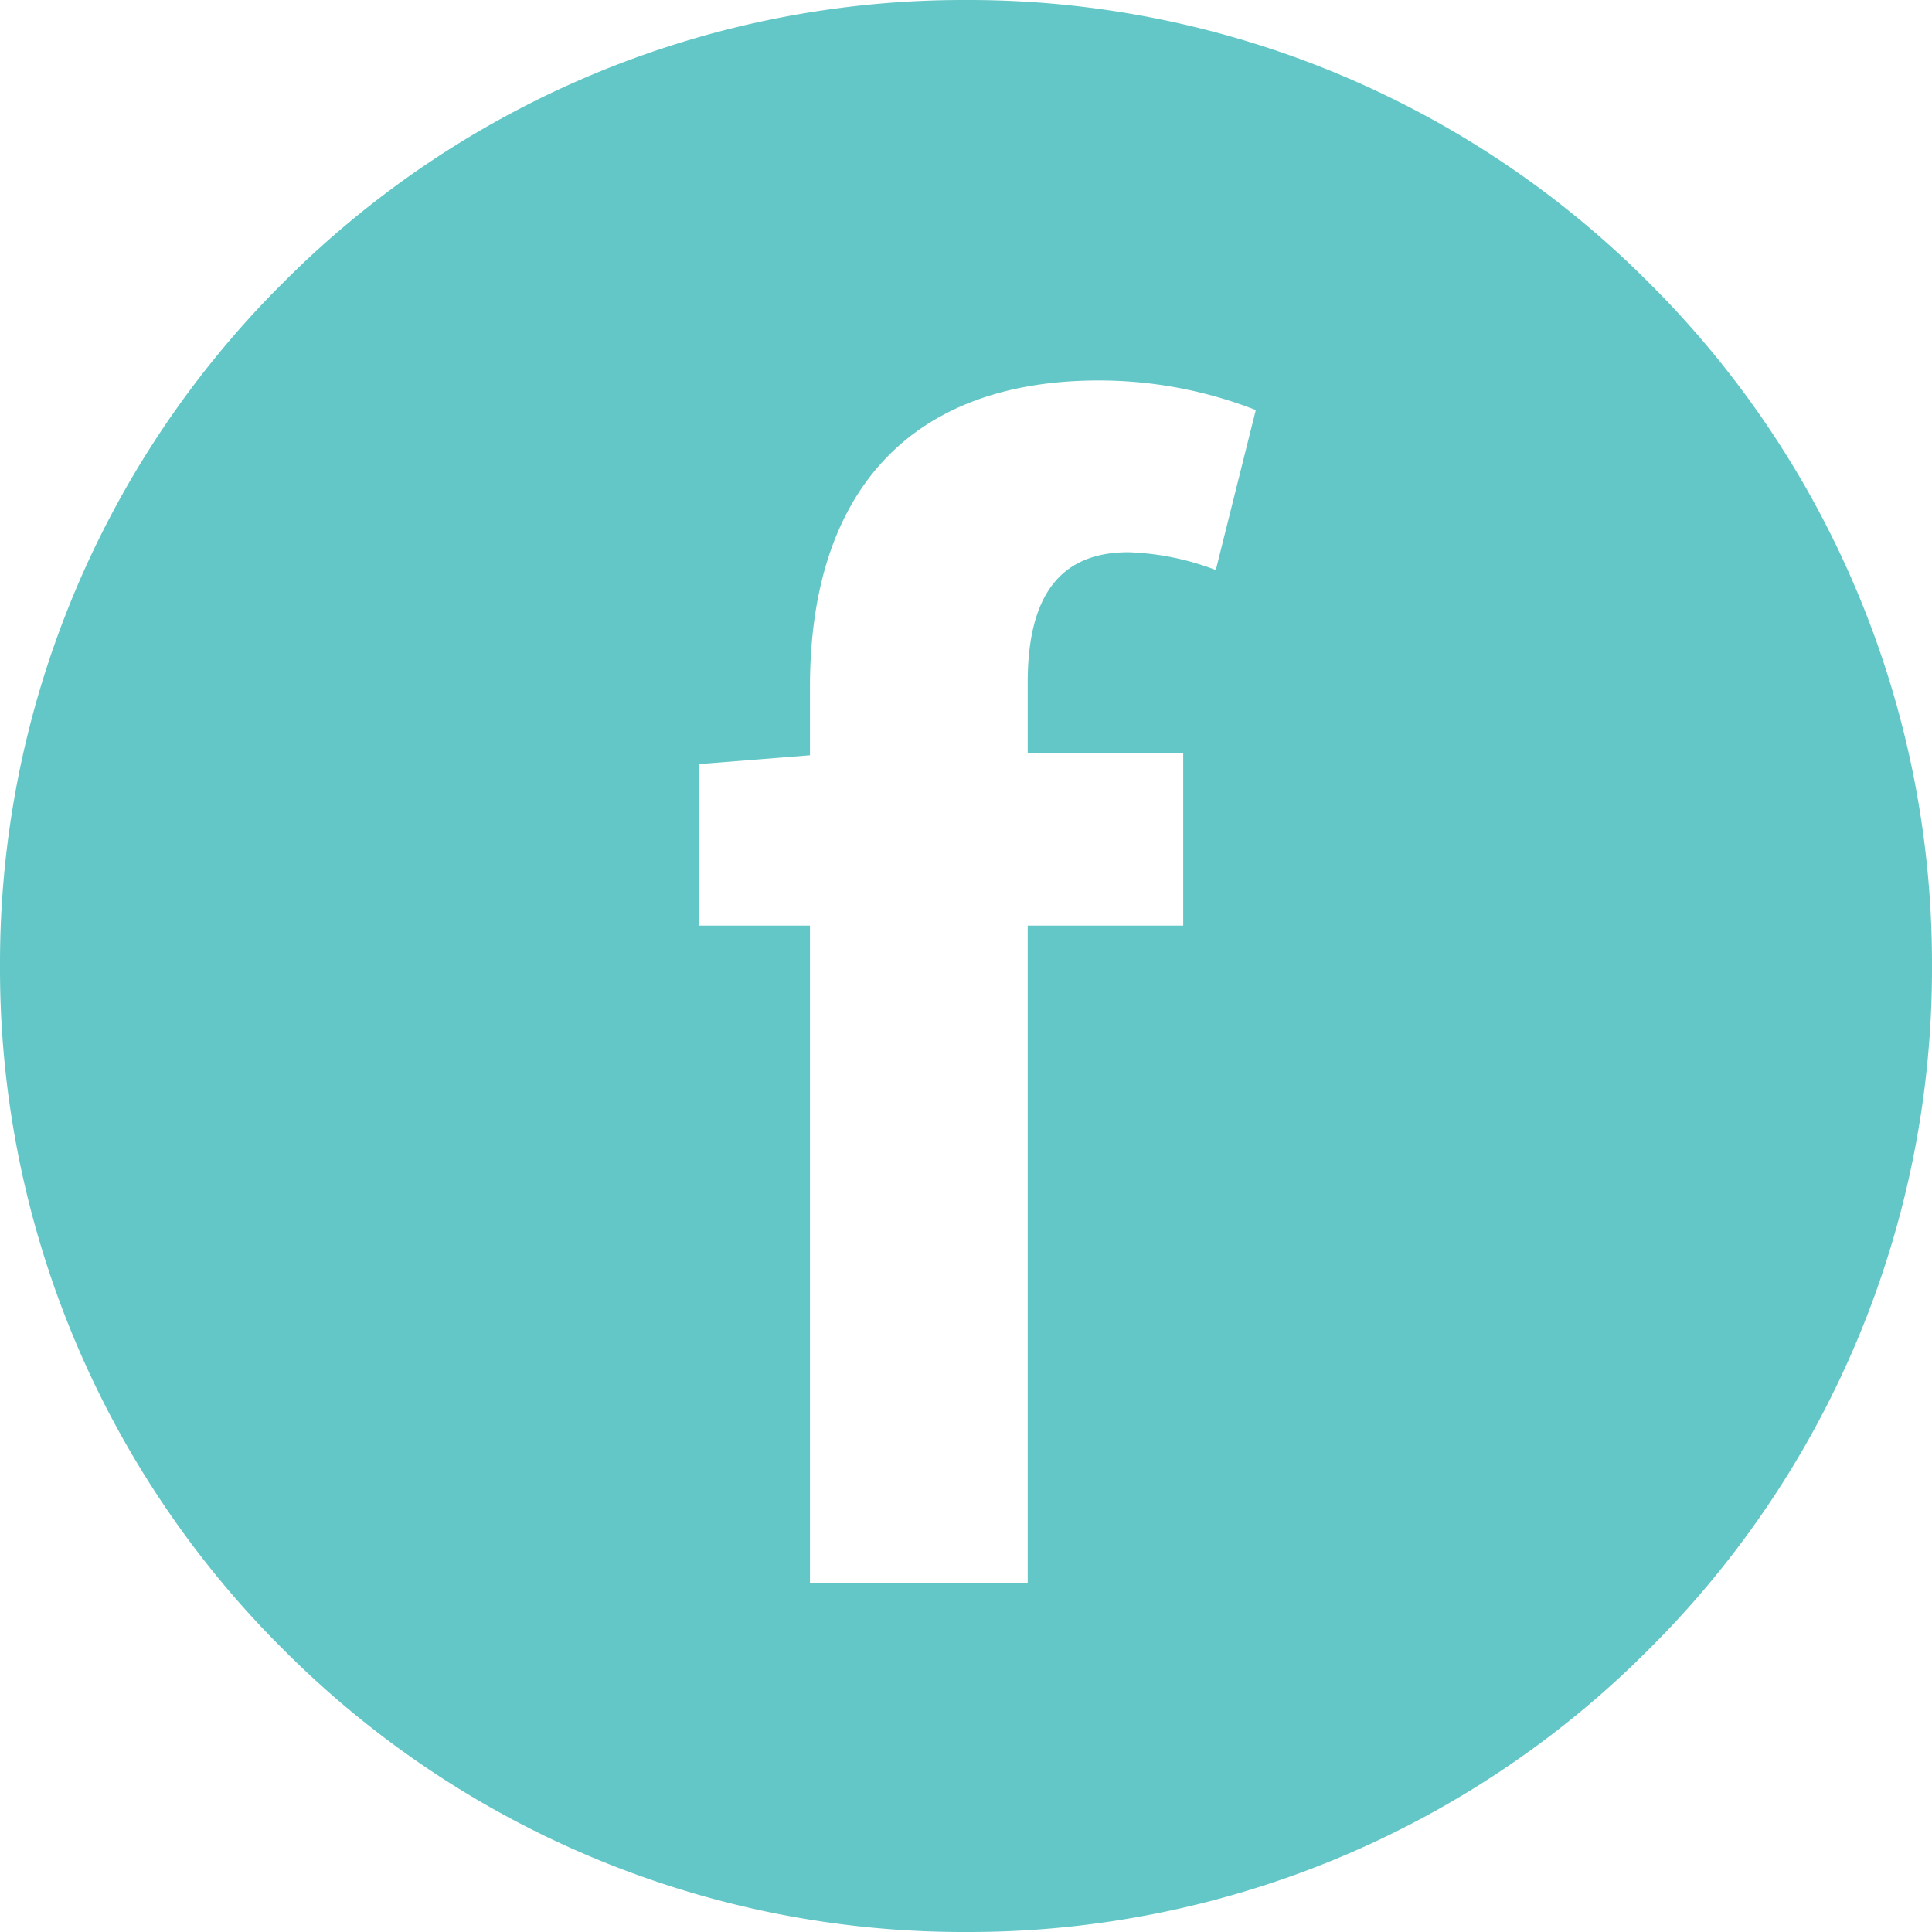
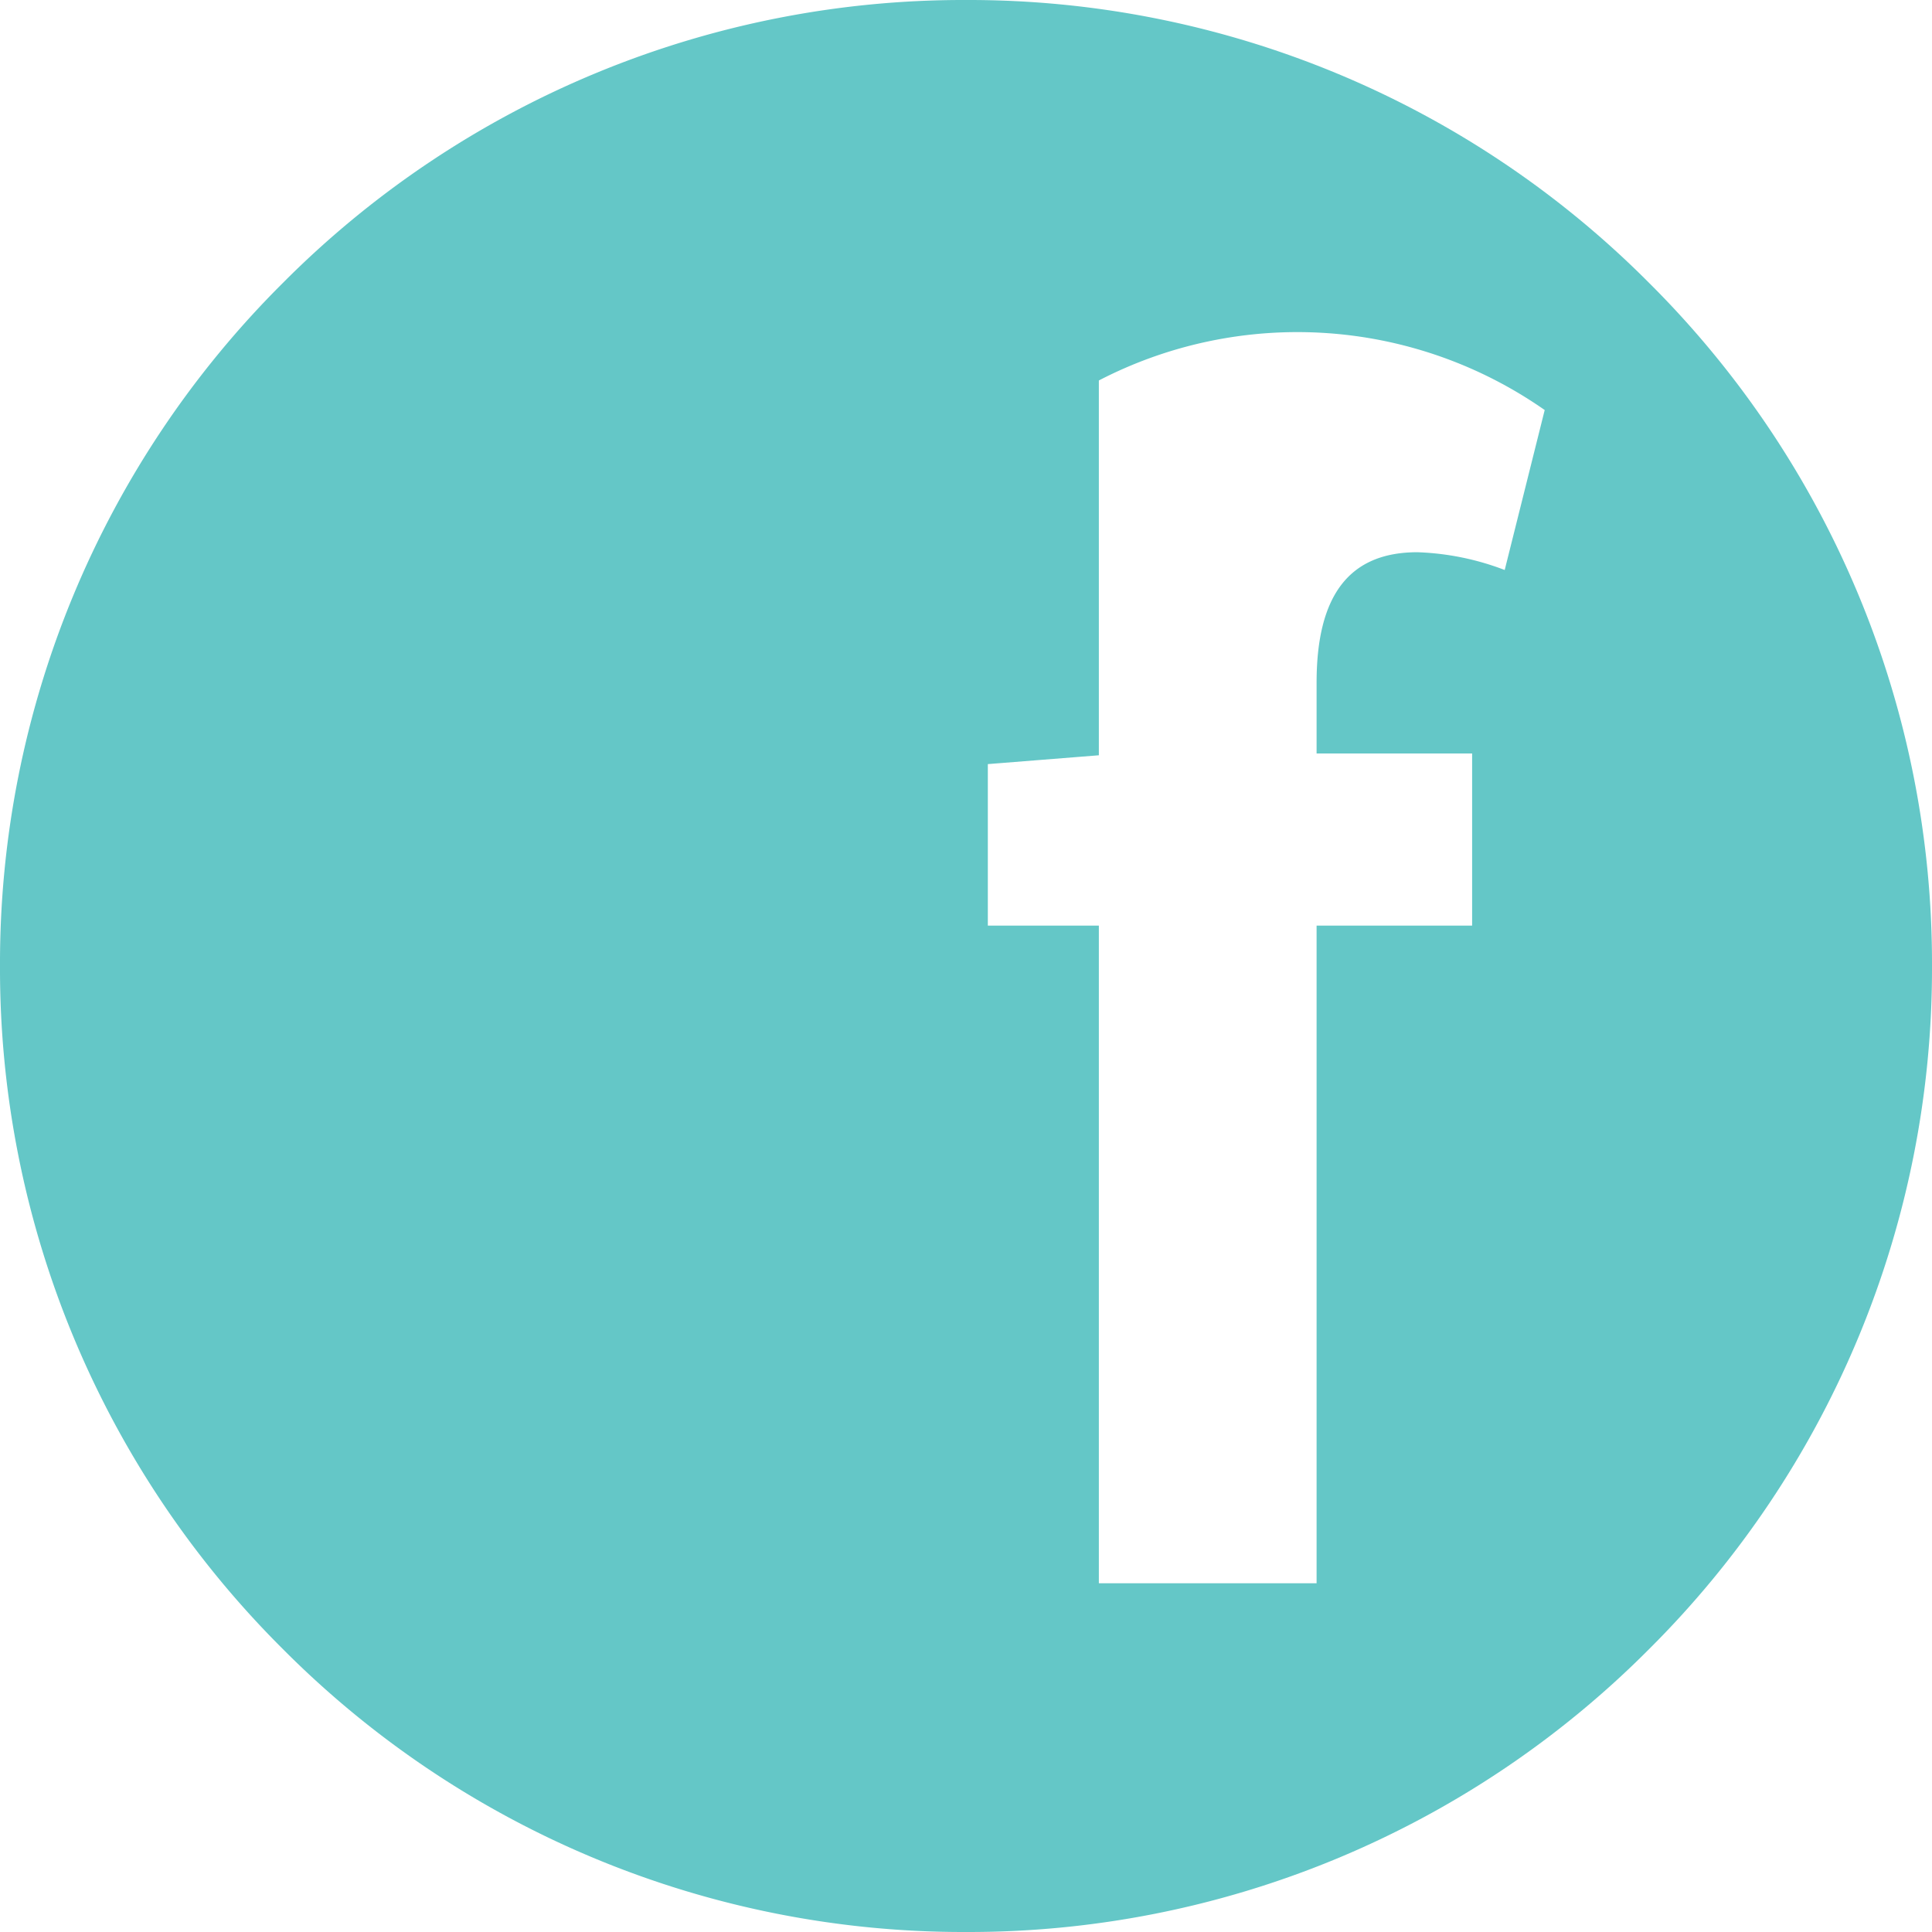
<svg xmlns="http://www.w3.org/2000/svg" width="30" height="30" viewBox="0 0 30 30">
  <defs>
    <style>.a{fill:#64c7c7;}</style>
  </defs>
-   <path class="a" d="M-492,21a14.9,14.9,0,0,1-10.607-4.393A14.9,14.9,0,0,1-507,6a14.9,14.9,0,0,1,4.393-10.607A14.9,14.9,0,0,1-492-9a14.9,14.9,0,0,1,10.607,4.393A14.9,14.9,0,0,1-477,6a14.9,14.9,0,0,1-4.393,10.607A14.9,14.9,0,0,1-492,21Zm2.063-24.092c-2.893,0-4.486,1.691-4.486,4.762V2.728l-1.724.137V5.373h1.724V15.585h3.381V5.373h2.415V2.7h-2.415V1.6c0-1.363.512-2.025,1.565-2.025a4.167,4.167,0,0,1,1.356.276l.621-2.484A6.7,6.7,0,0,0-489.937-3.092Z" transform="translate(507 9)" />
+   <path class="a" d="M-492,21a14.9,14.9,0,0,1-10.607-4.393A14.9,14.9,0,0,1-507,6a14.9,14.9,0,0,1,4.393-10.607A14.9,14.9,0,0,1-492-9a14.9,14.9,0,0,1,10.607,4.393A14.9,14.9,0,0,1-477,6a14.9,14.9,0,0,1-4.393,10.607A14.9,14.9,0,0,1-492,21Zm2.063-24.092V2.728l-1.724.137V5.373h1.724V15.585h3.381V5.373h2.415V2.7h-2.415V1.6c0-1.363.512-2.025,1.565-2.025a4.167,4.167,0,0,1,1.356.276l.621-2.484A6.7,6.7,0,0,0-489.937-3.092Z" transform="translate(507 9)" />
</svg>